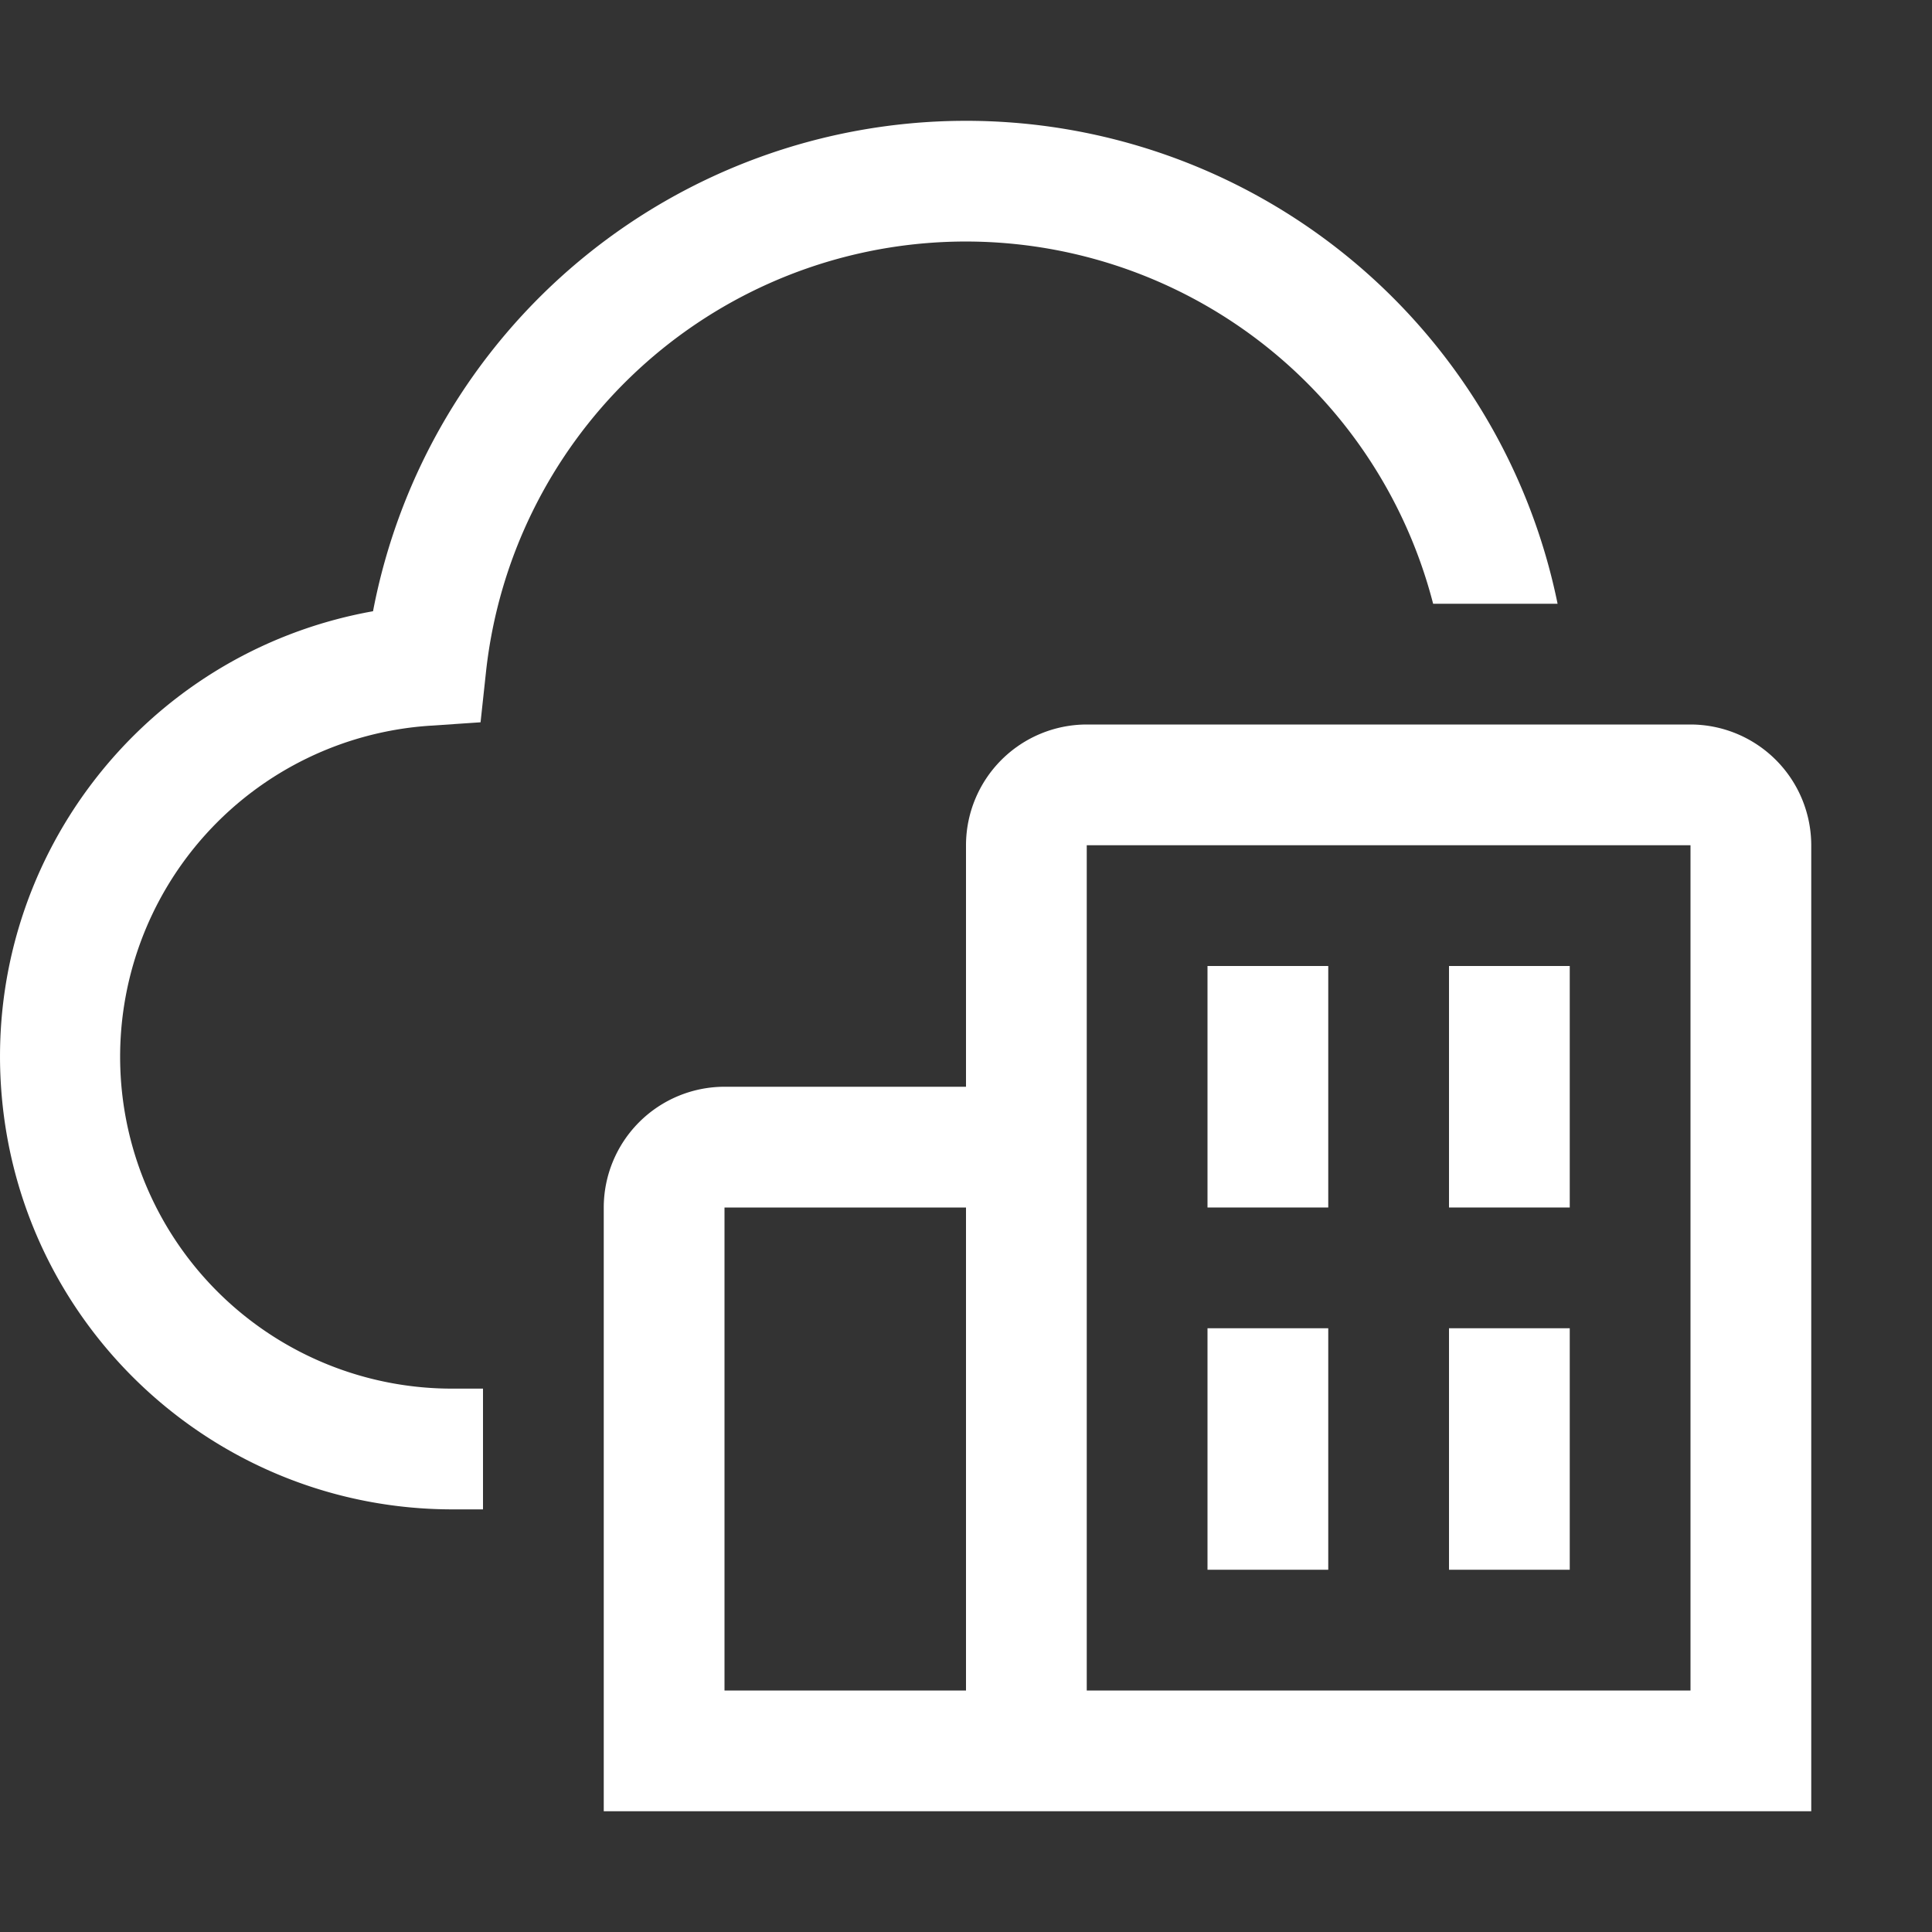
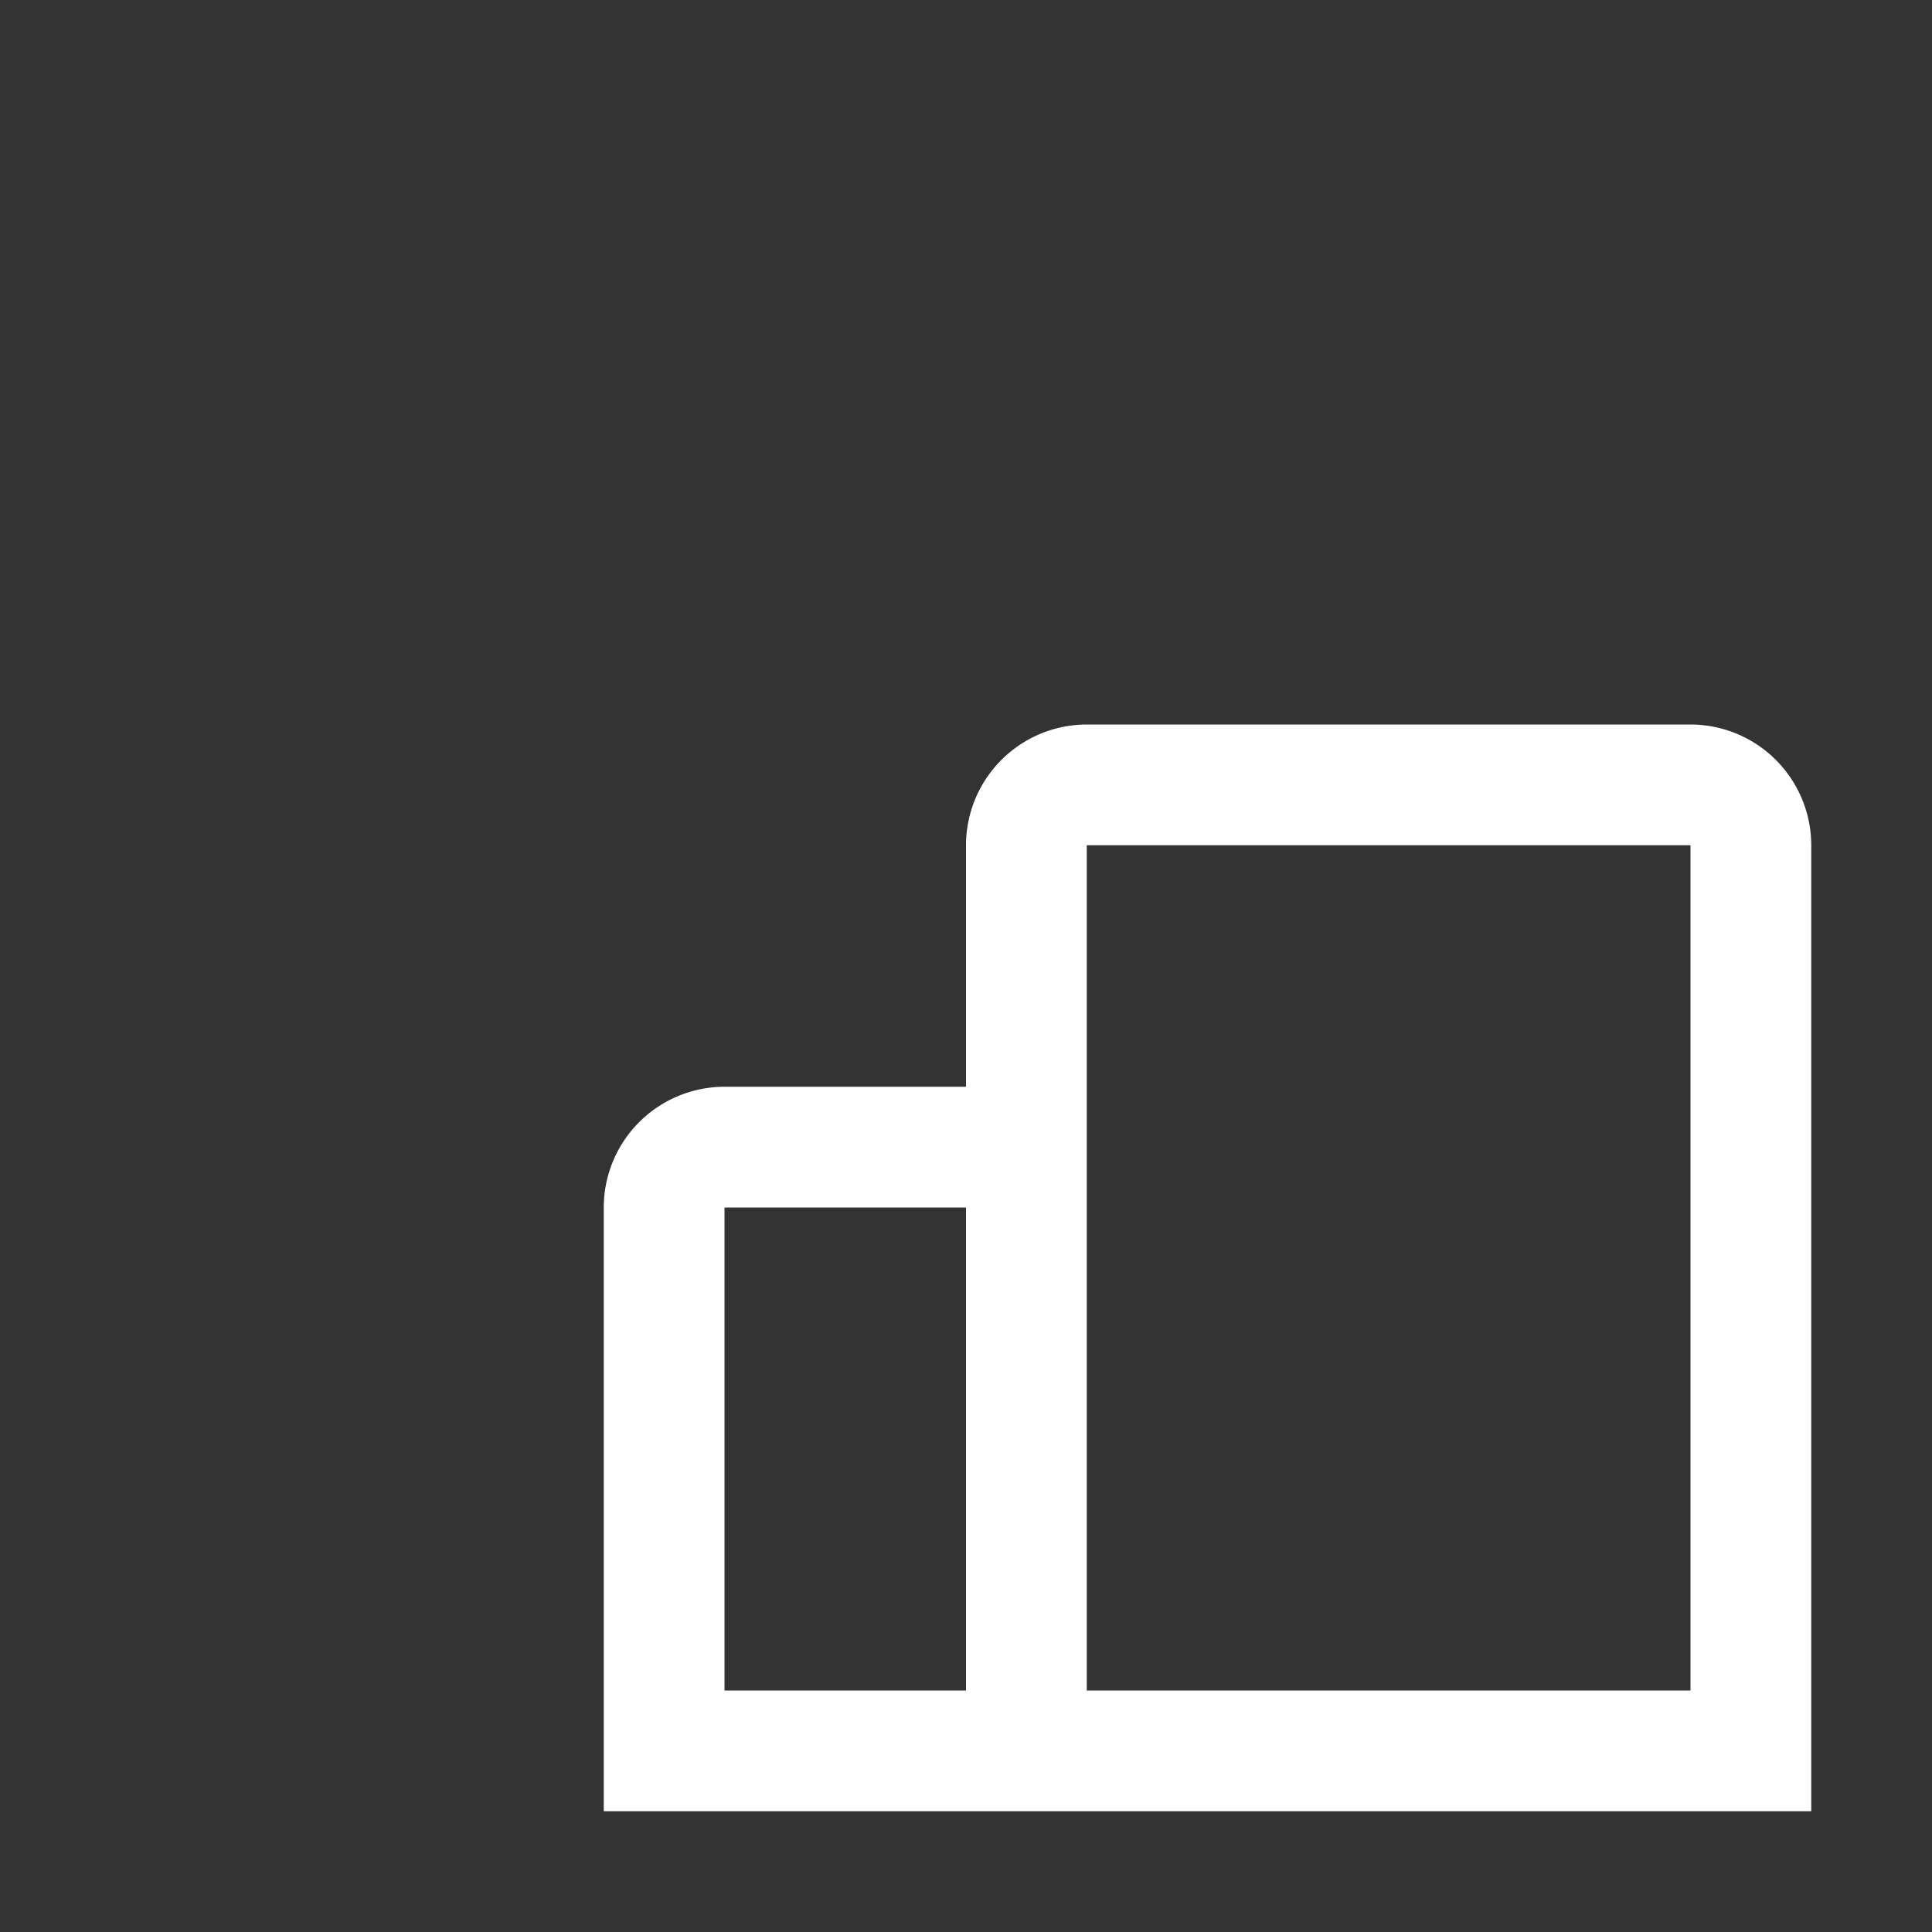
<svg xmlns="http://www.w3.org/2000/svg" width="64" height="64">
  <rect width="100%" height="100%" fill="#333333" stroke="none" />
  <g fill="none" fill-rule="evenodd">
-     <path d="M51.597 20a20 20 0 0 0-39.24.248C4.71 21.614-.628 28.595.06 36.334.747 44.072 7.232 50.004 15 50h1v-4h-1a10.992 10.992 0 0 1-.754-21.96l1.673-.113.18-1.667A15.987 15.987 0 0 1 47.474 20h4.123z" fill="#FFF" fill-rule="nonzero" />
    <path d="M56 24H36a4.005 4.005 0 0 0-4 4v8h-8a4.005 4.005 0 0 0-4 4v20h40V28a4.005 4.005 0 0 0-4-4zM24 56V40h8v16h-8zm32 0H36V28h20v28z" fill="#FFF" fill-rule="nonzero" />
-     <path fill="#FFF" fill-rule="nonzero" d="M40 32h4v8h-4zM48 32h4v8h-4zM40 44h4v8h-4zM48 44h4v8h-4z" />
    <path d="M.001 0H64v63.999H.001z" />
  </g>
</svg>